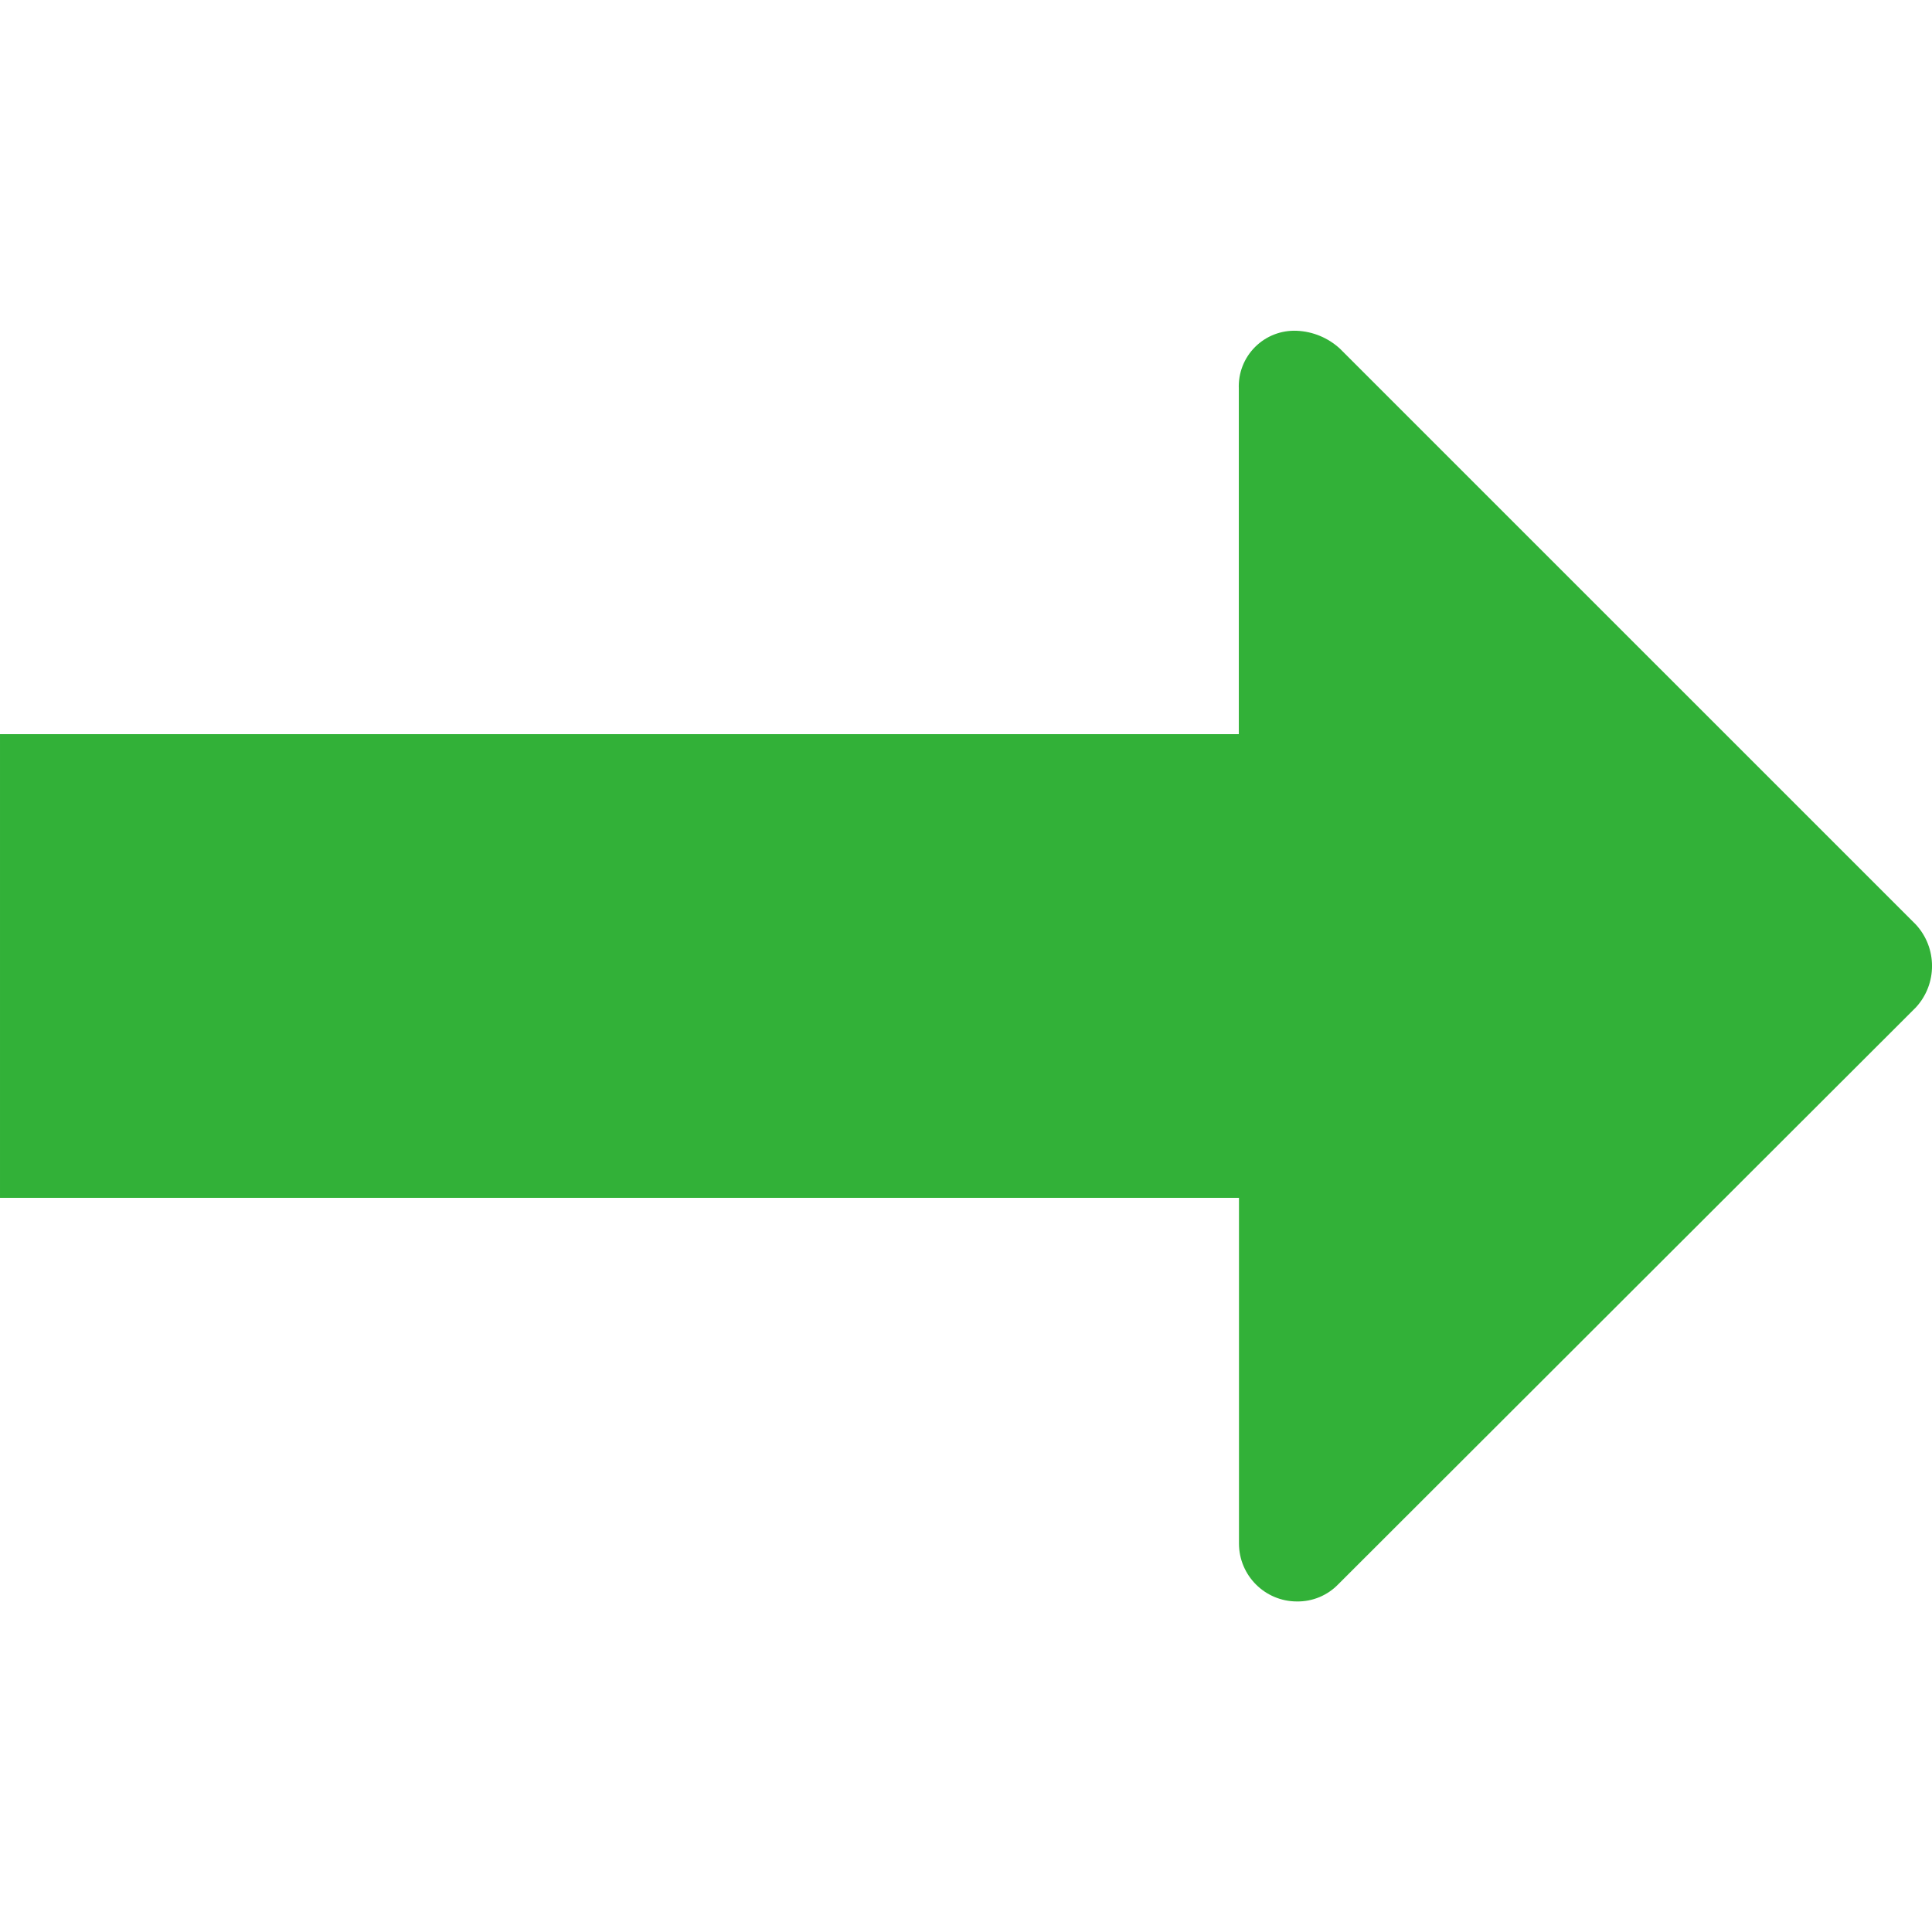
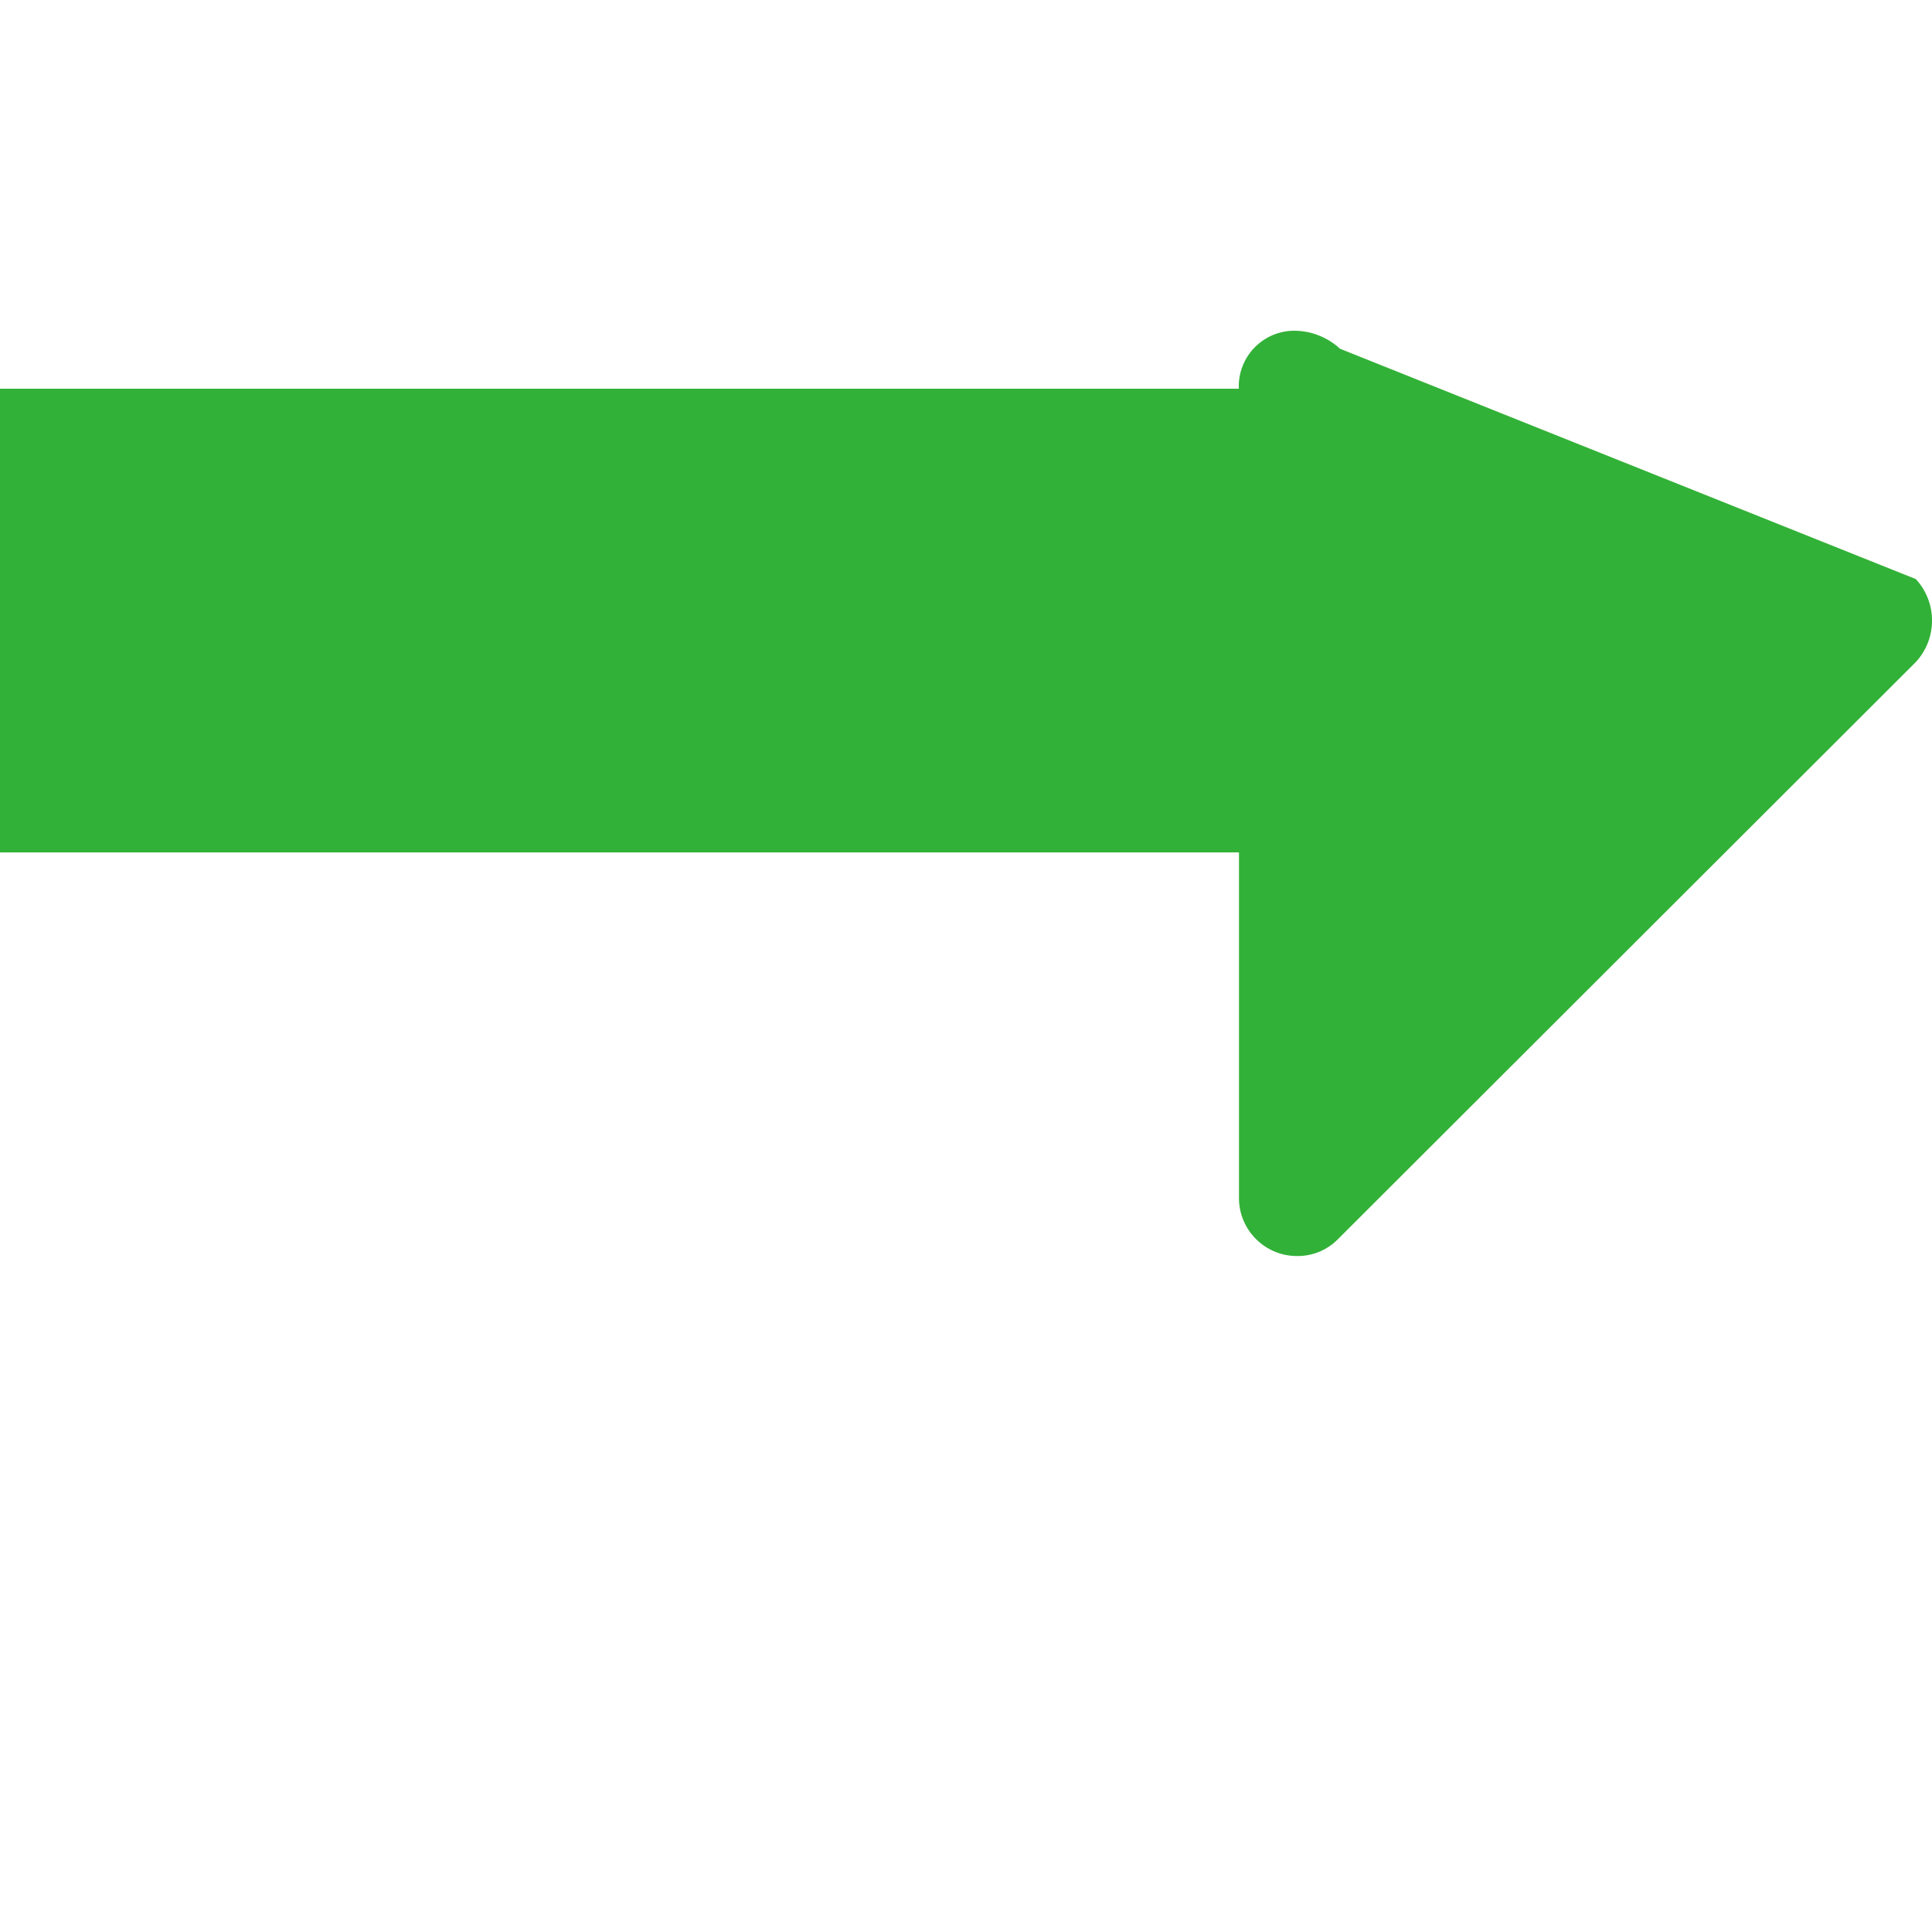
<svg xmlns="http://www.w3.org/2000/svg" viewBox="0 0 100 100" fill-rule="evenodd">
-   <path d="m69.359 18.051c-0.613-0.566-1.406-0.895-2.238-0.93-0.809-0.035-1.59 0.27-2.16 0.84-0.57 0.57-0.875 1.352-0.84 2.16v17.879h-64.121v24h64.129v17.891c0 1.656 1.344 3 3 3 0.809 0.012 1.582-0.312 2.141-0.891l29.891-29.852c1.121-1.211 1.121-3.086 0-4.297z" fill="#32b138" />
+   <path d="m69.359 18.051c-0.613-0.566-1.406-0.895-2.238-0.93-0.809-0.035-1.59 0.27-2.16 0.84-0.57 0.57-0.875 1.352-0.84 2.16h-64.121v24h64.129v17.891c0 1.656 1.344 3 3 3 0.809 0.012 1.582-0.312 2.141-0.891l29.891-29.852c1.121-1.211 1.121-3.086 0-4.297z" fill="#32b138" />
</svg>